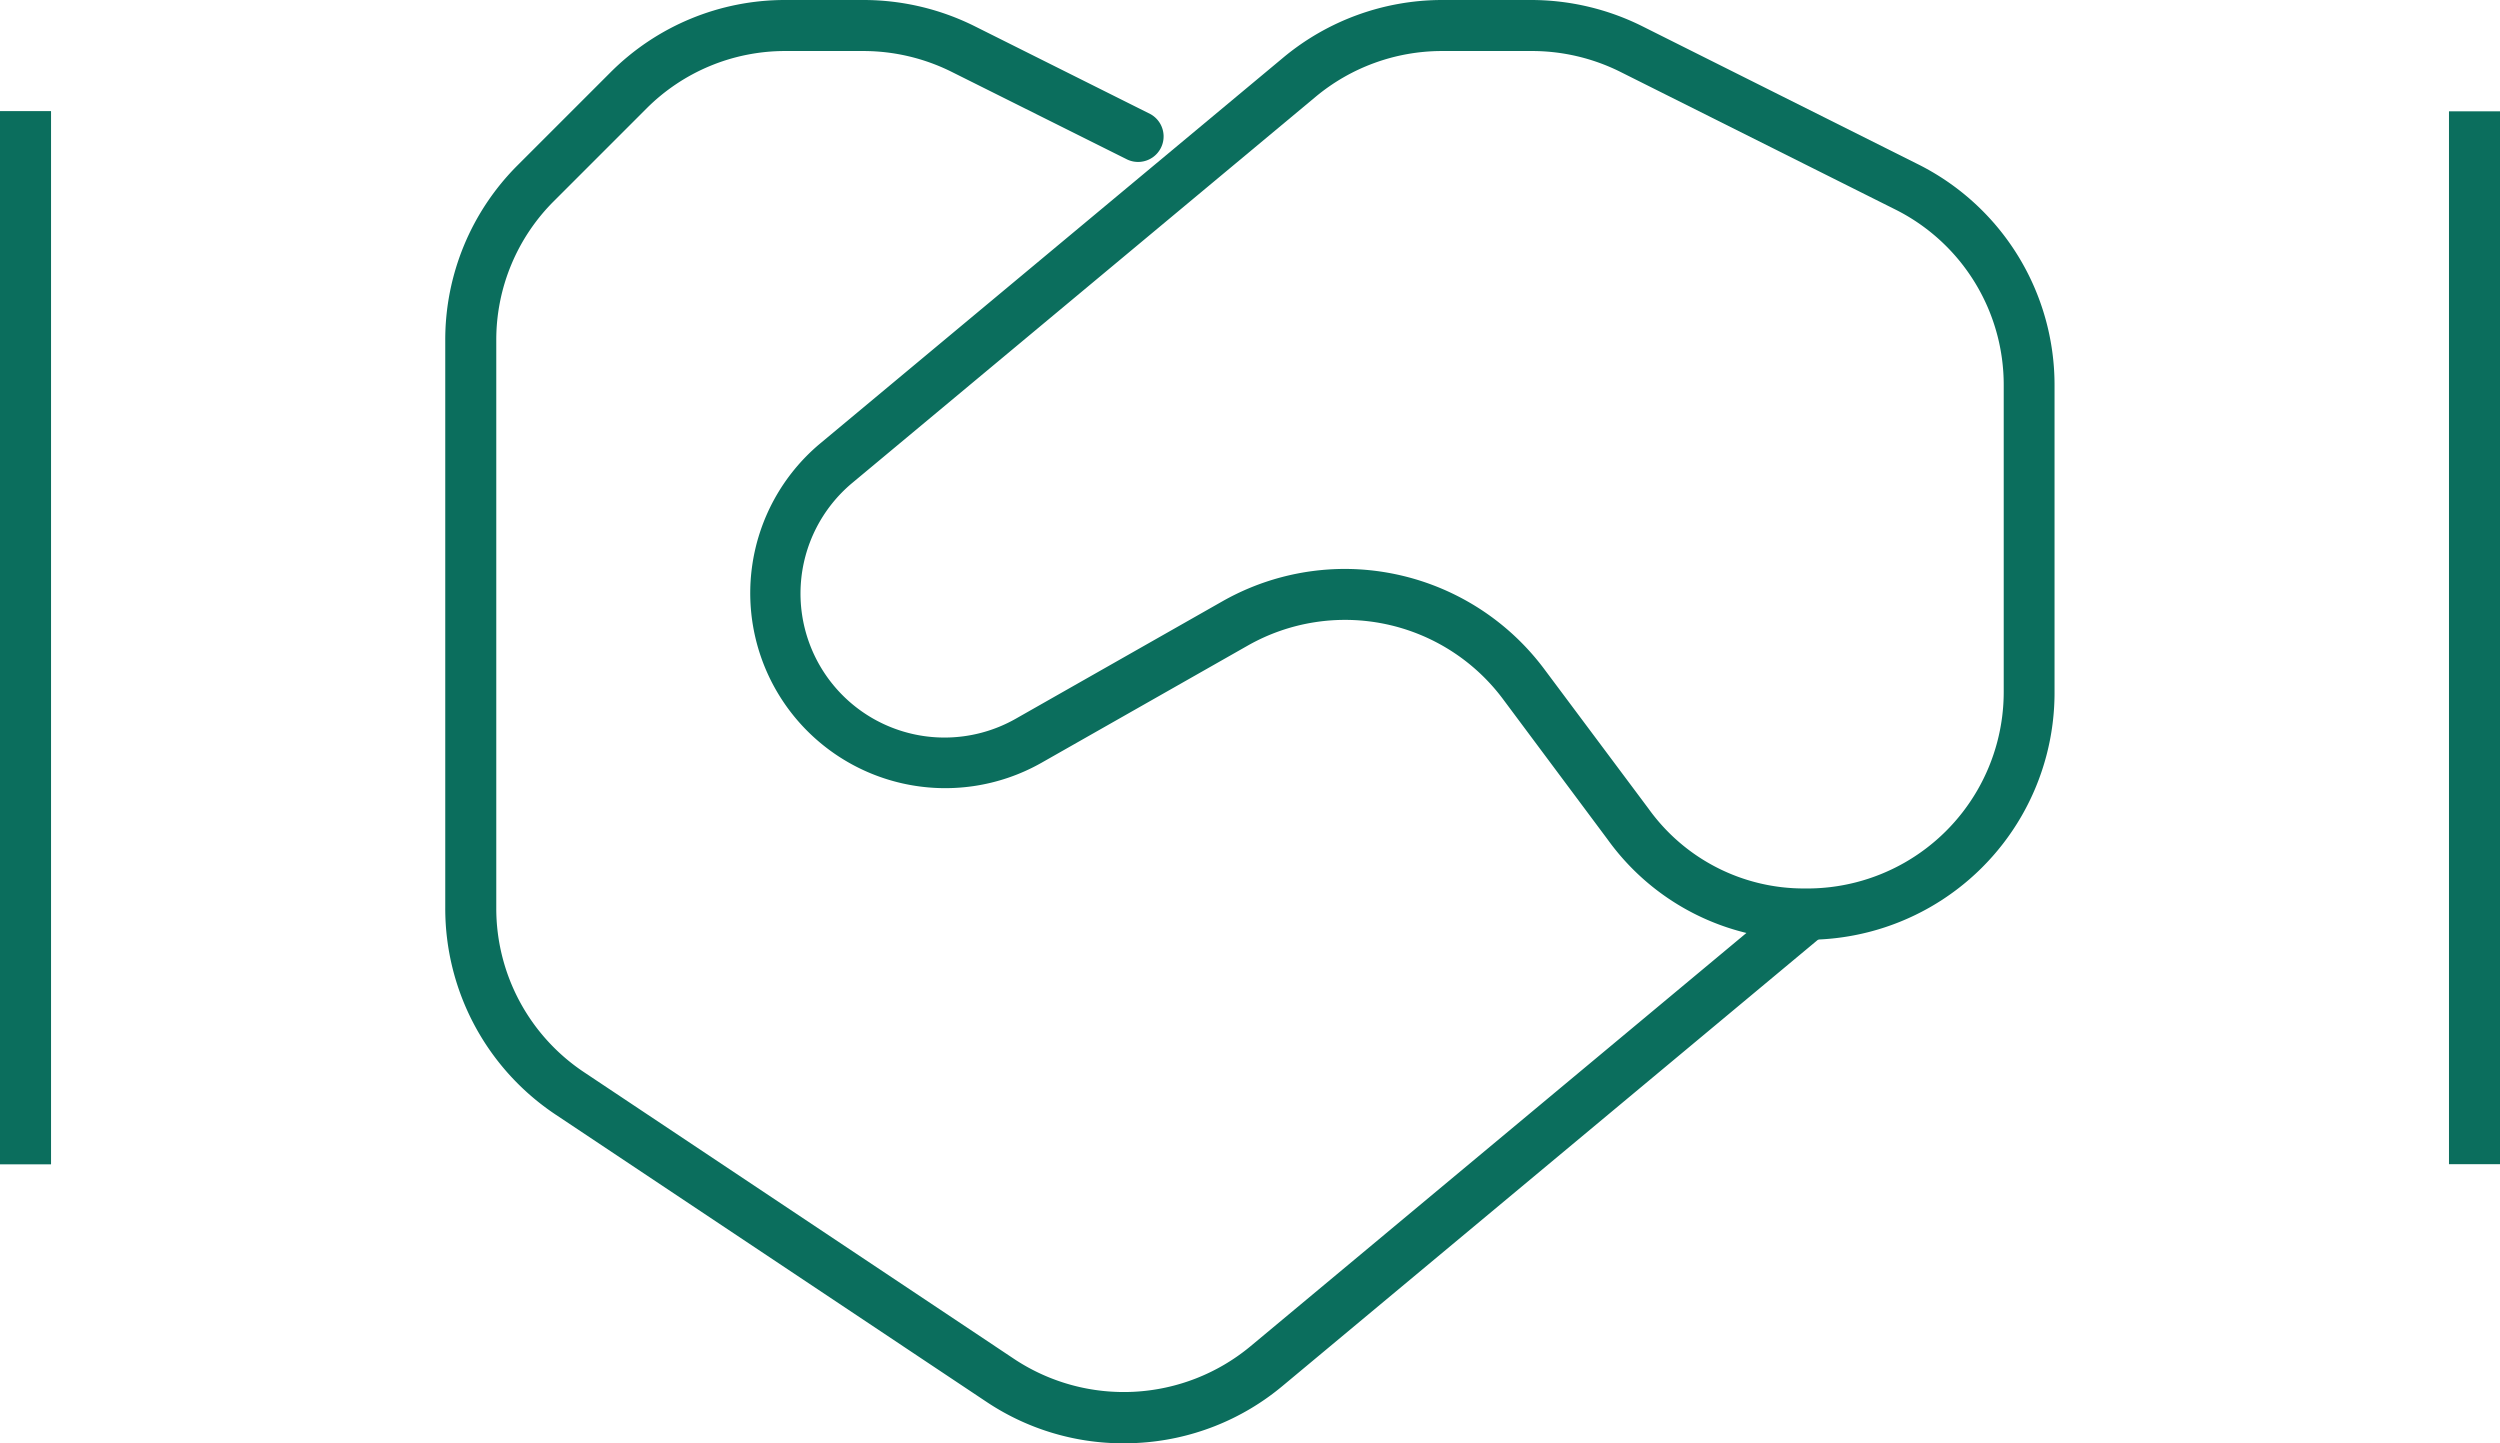
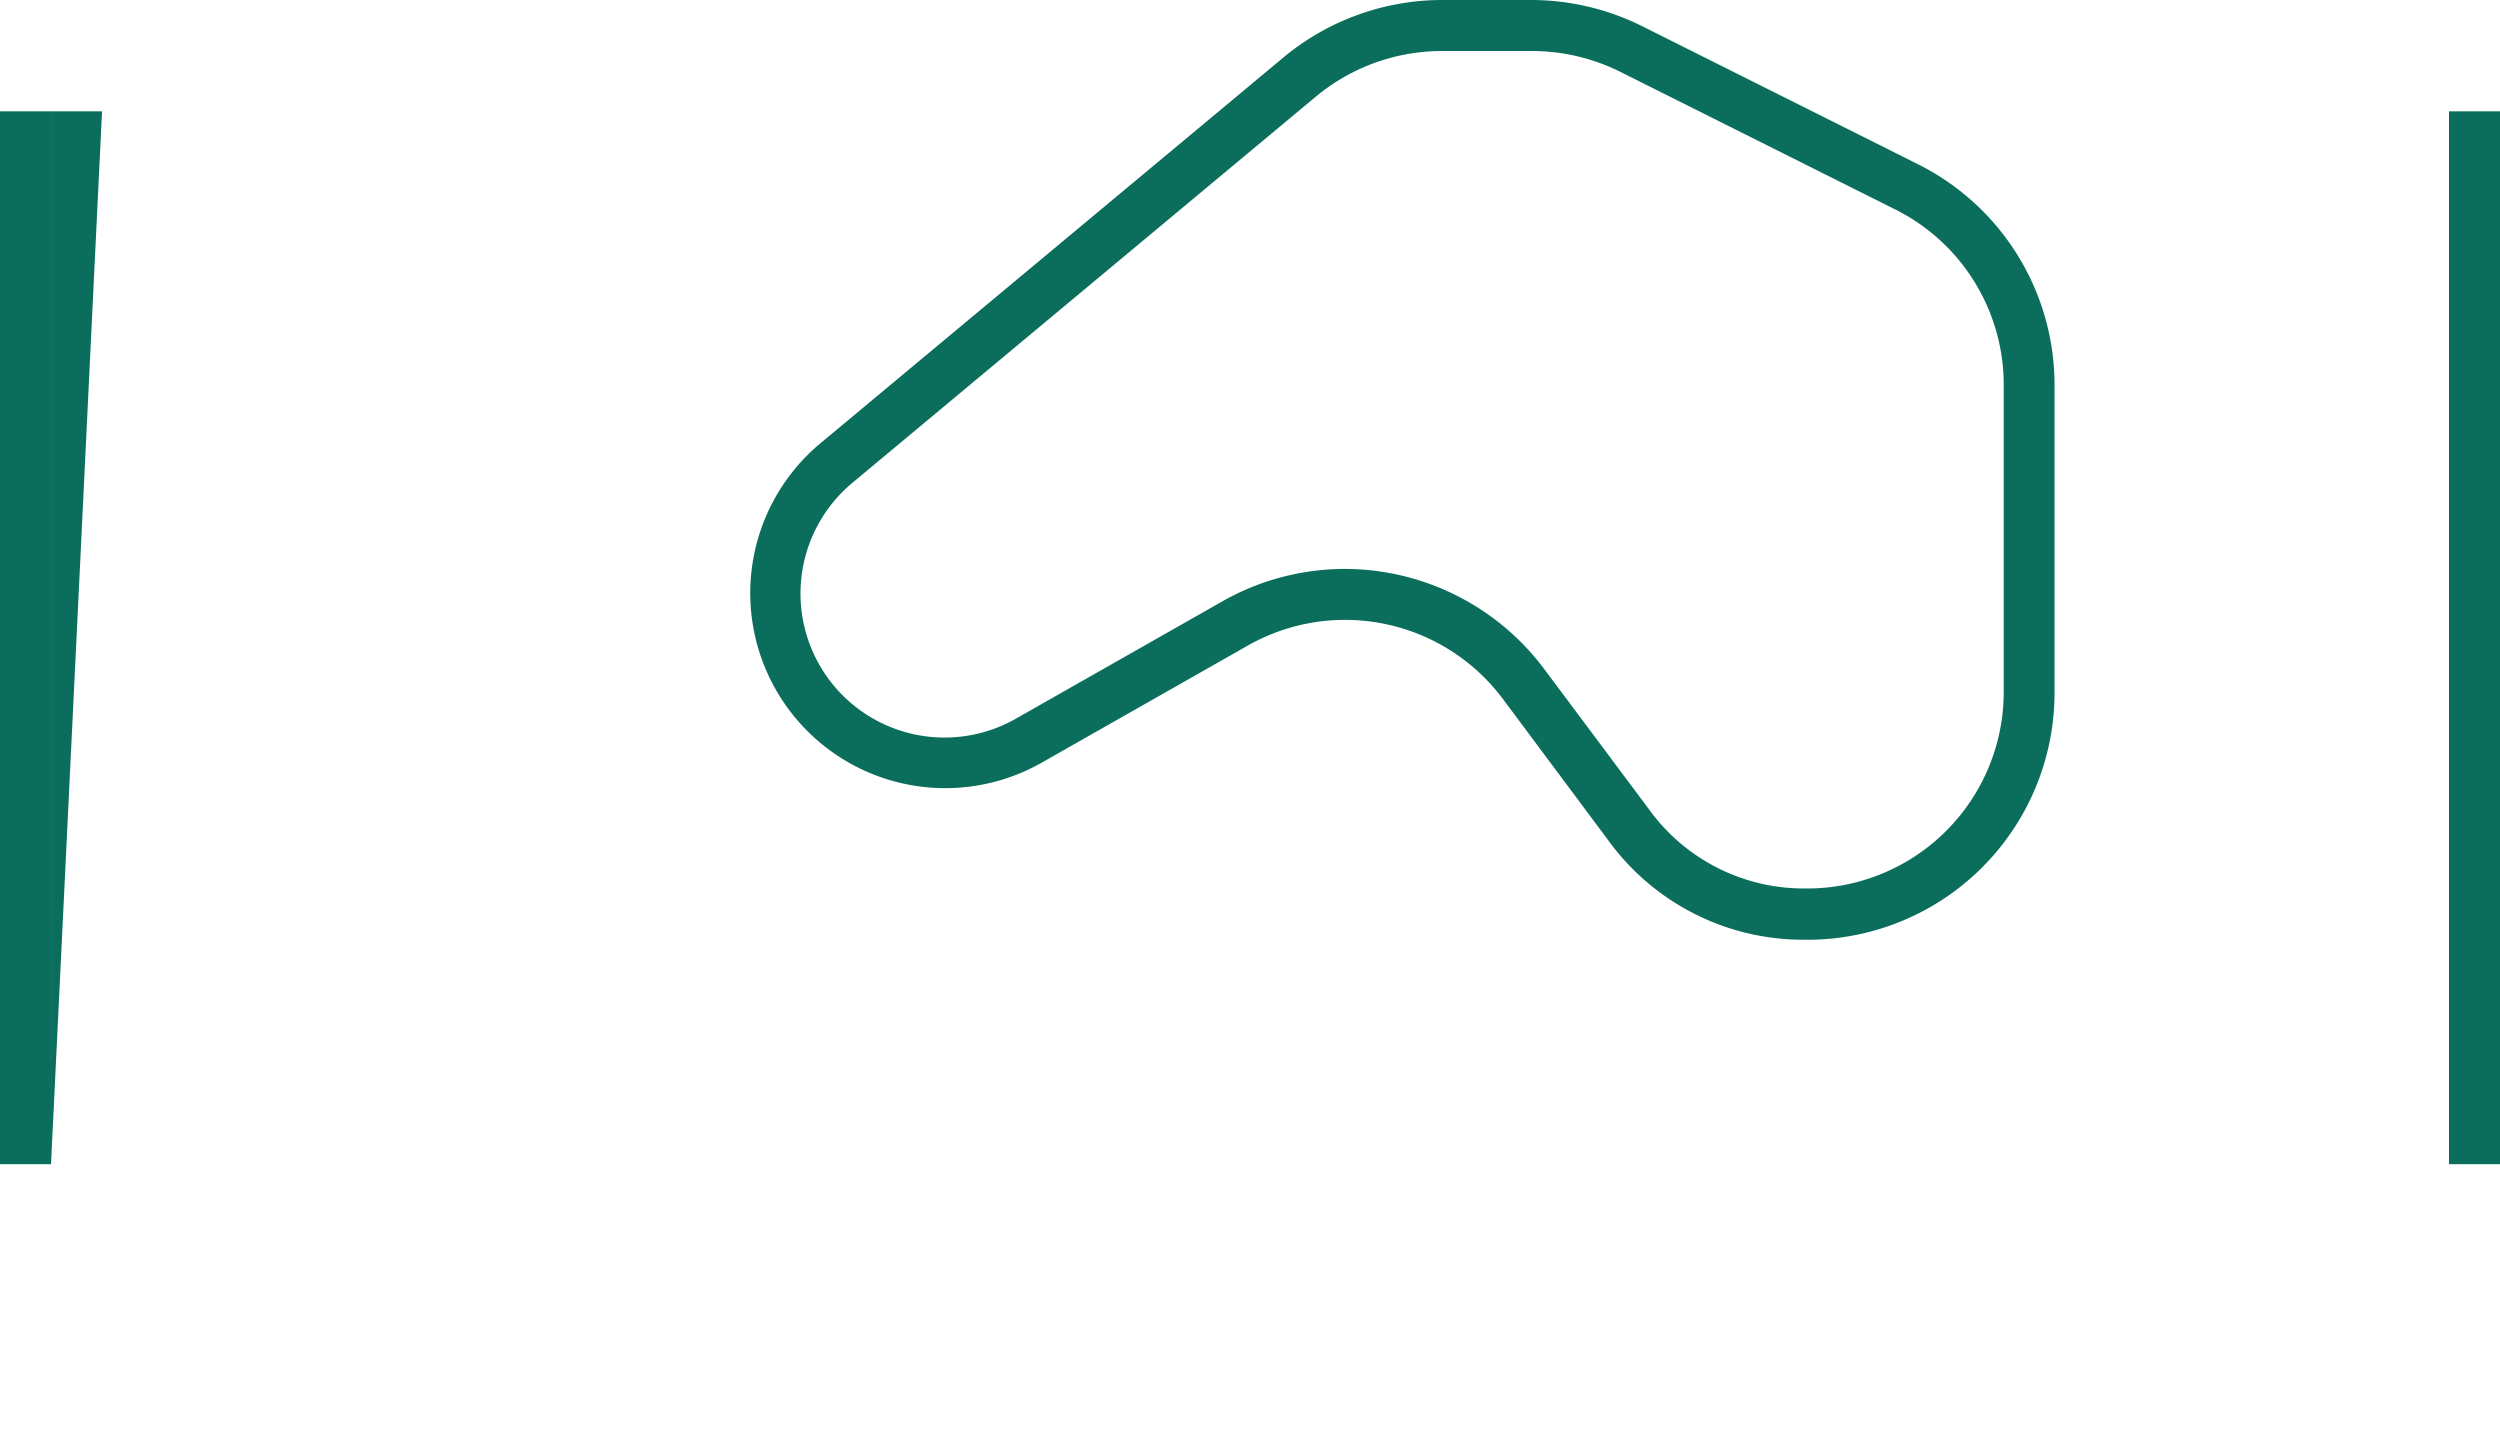
<svg xmlns="http://www.w3.org/2000/svg" width="49" height="28.29" viewBox="0 0 49 28.29">
  <g id="support-alt" transform="translate(-0.5 -6.5)">
-     <path id="パス_994" data-name="パス 994" d="M17.794,34.789a4.823,4.823,0,0,1-2.692-.817L6.666,28.348A4.854,4.854,0,0,1,4.5,24.3V13.171A4.832,4.832,0,0,1,5.925,9.732L7.732,7.925A4.832,4.832,0,0,1,11.171,6.5H12.7a4.888,4.888,0,0,1,2.175.513l3.442,1.721a.5.5,0,0,1-.447.894L14.425,7.908A3.883,3.883,0,0,0,12.7,7.5H11.171A3.838,3.838,0,0,0,8.439,8.632L6.632,10.439A3.838,3.838,0,0,0,5.5,13.171V24.3a3.856,3.856,0,0,0,1.72,3.215l8.437,5.625a3.886,3.886,0,0,0,4.617-.246L30.862,24.07a.5.5,0,0,1,.64.768L20.914,33.662a4.828,4.828,0,0,1-2.854,1.12Q17.927,34.789,17.794,34.789Z" transform="translate(4.727 0)" fill="#0b6e5d" />
    <path id="パス_995" data-name="パス 995" d="M27.908,24.919a4.721,4.721,0,0,1-3.853-1.962L22,20.2a3.862,3.862,0,0,0-5-1.047l-4.048,2.3A3.823,3.823,0,0,1,8.609,15.2l9.082-7.568A4.874,4.874,0,0,1,20.8,6.5h1.754a4.888,4.888,0,0,1,2.175.513l5.394,2.7a4.837,4.837,0,0,1,2.689,4.35v5.986A4.843,4.843,0,0,1,27.908,24.919ZM18.9,17.651A4.888,4.888,0,0,1,22.8,19.6l2.057,2.754a3.743,3.743,0,0,0,3.052,1.56,3.853,3.853,0,0,0,3.907-3.872V14.061A3.843,3.843,0,0,0,29.679,10.6l-5.394-2.7A3.883,3.883,0,0,0,22.558,7.5H20.8a3.872,3.872,0,0,0-2.474.9L9.249,15.964a2.823,2.823,0,0,0,1.809,4.992,2.827,2.827,0,0,0,1.394-.369l4.048-2.3A4.868,4.868,0,0,1,18.9,17.651Z" transform="translate(7.957 0)" fill="#0b6e5d" />
    <path id="パス_996" data-name="パス 996" d="M1.5,28.136H.5V7.5h1Z" transform="translate(0 1.182)" fill="#0b6e5d" />
-     <path id="パス_997" data-name="パス 997" d="M1.5,28.136H.5V7.5h1Z" transform="translate(0 1.182)" fill="#0b6e5d" />
+     <path id="パス_997" data-name="パス 997" d="M1.5,28.136V7.5h1Z" transform="translate(0 1.182)" fill="#0b6e5d" />
    <path id="パス_998" data-name="パス 998" d="M23.5,28.136h-1V7.5h1Z" transform="translate(26 1.182)" fill="#0b6e5d" />
  </g>
</svg>